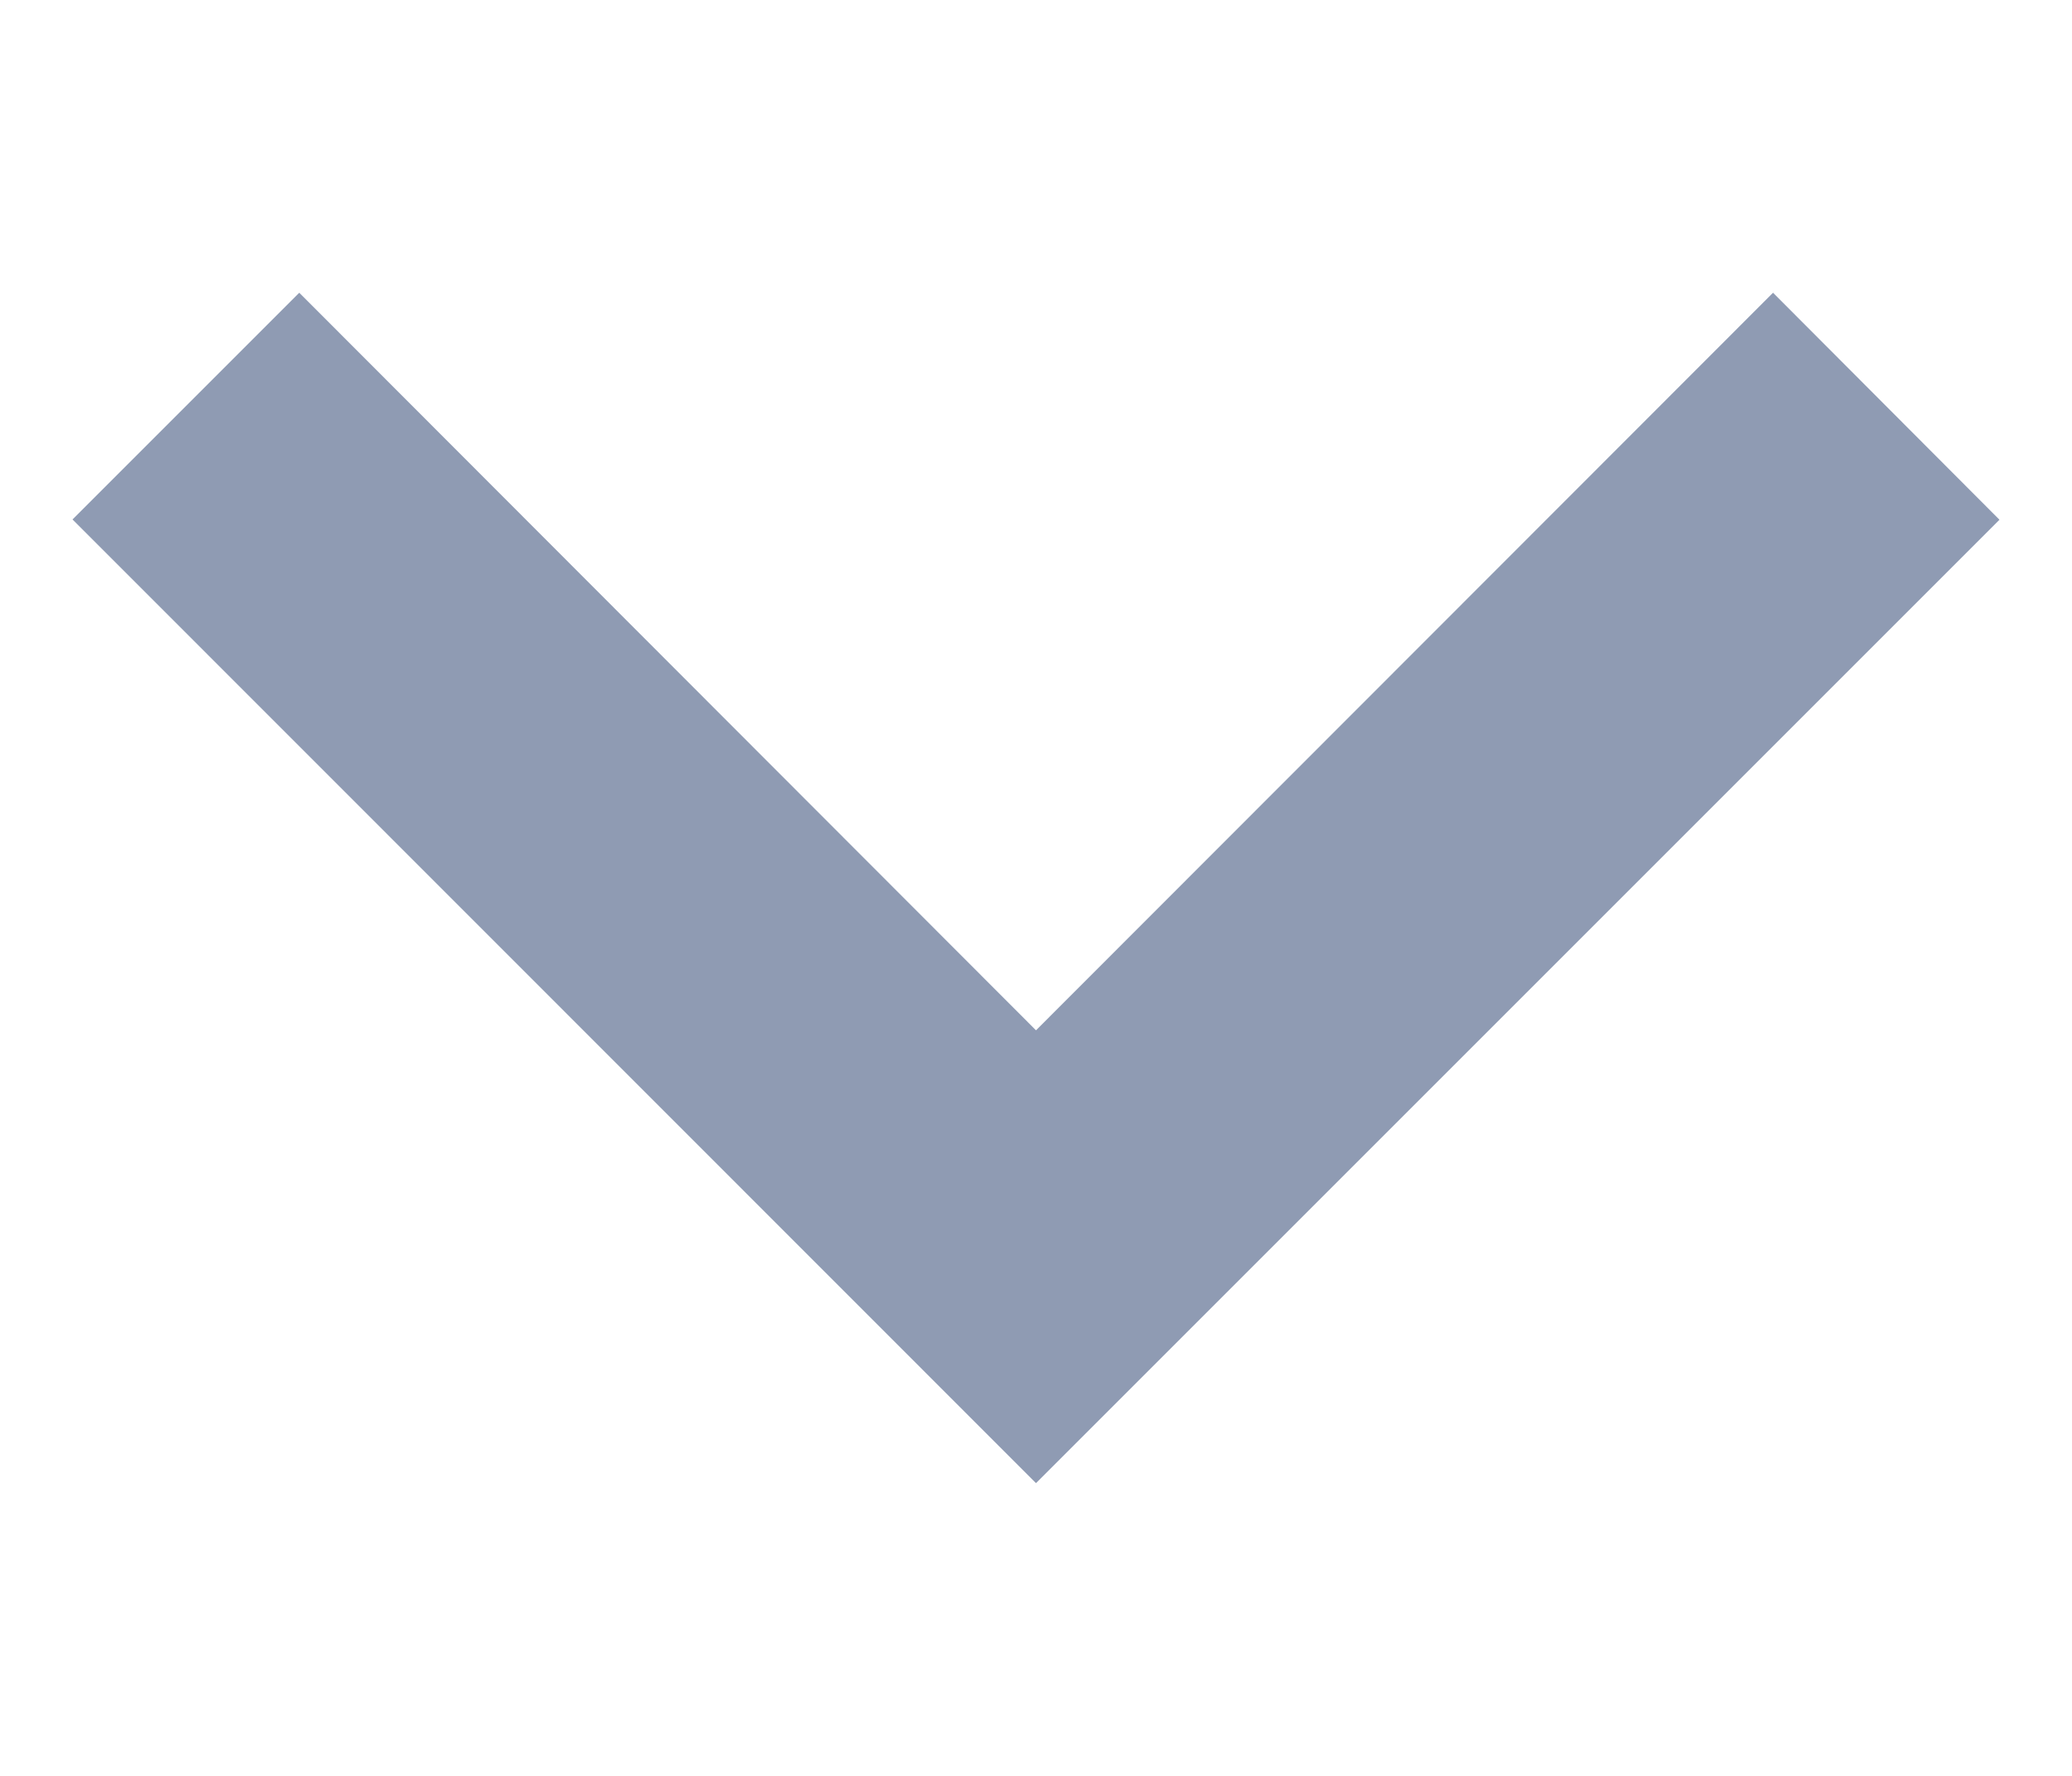
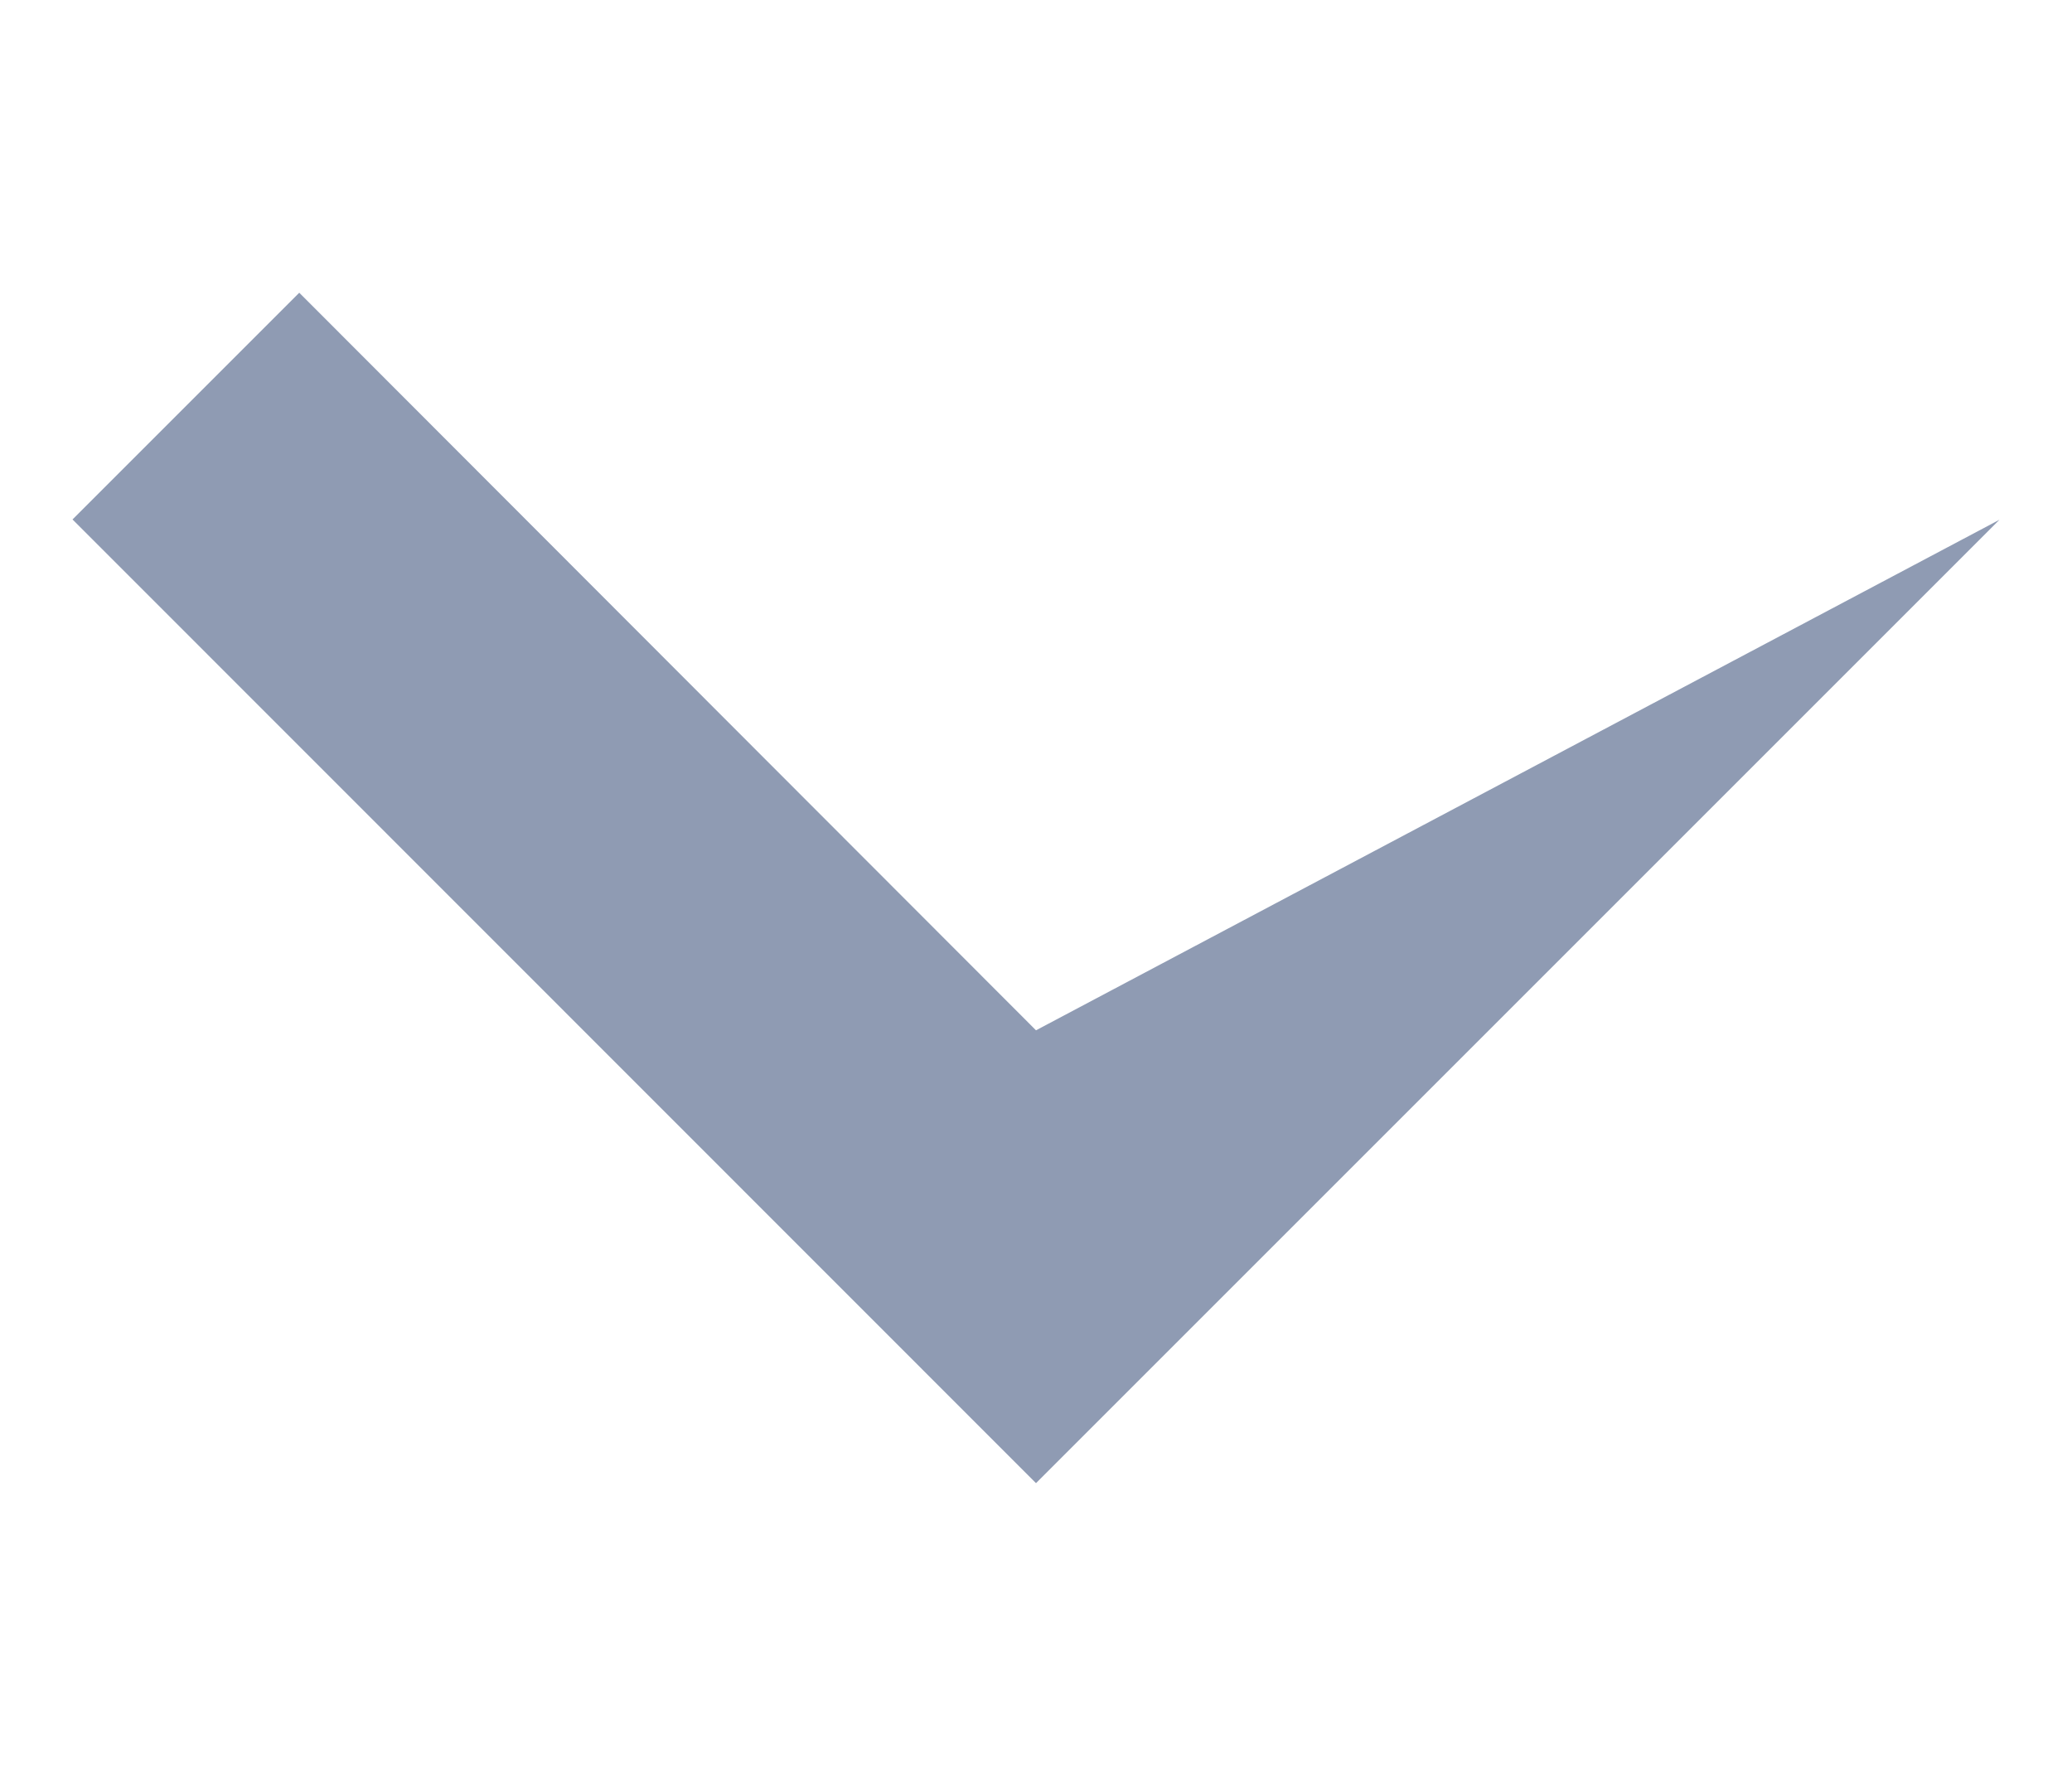
<svg xmlns="http://www.w3.org/2000/svg" width="7" height="6" viewBox="0 0 7 6" fill="none">
-   <path d="M3.5 5.011L6.755 1.756L5.99 0.989L3.5 3.481L1.011 0.989L0.245 1.755L3.5 5.011Z" fill="#8F9BB3" />
+   <path d="M3.5 5.011L6.755 1.756L3.5 3.481L1.011 0.989L0.245 1.755L3.5 5.011Z" fill="#8F9BB3" />
</svg>